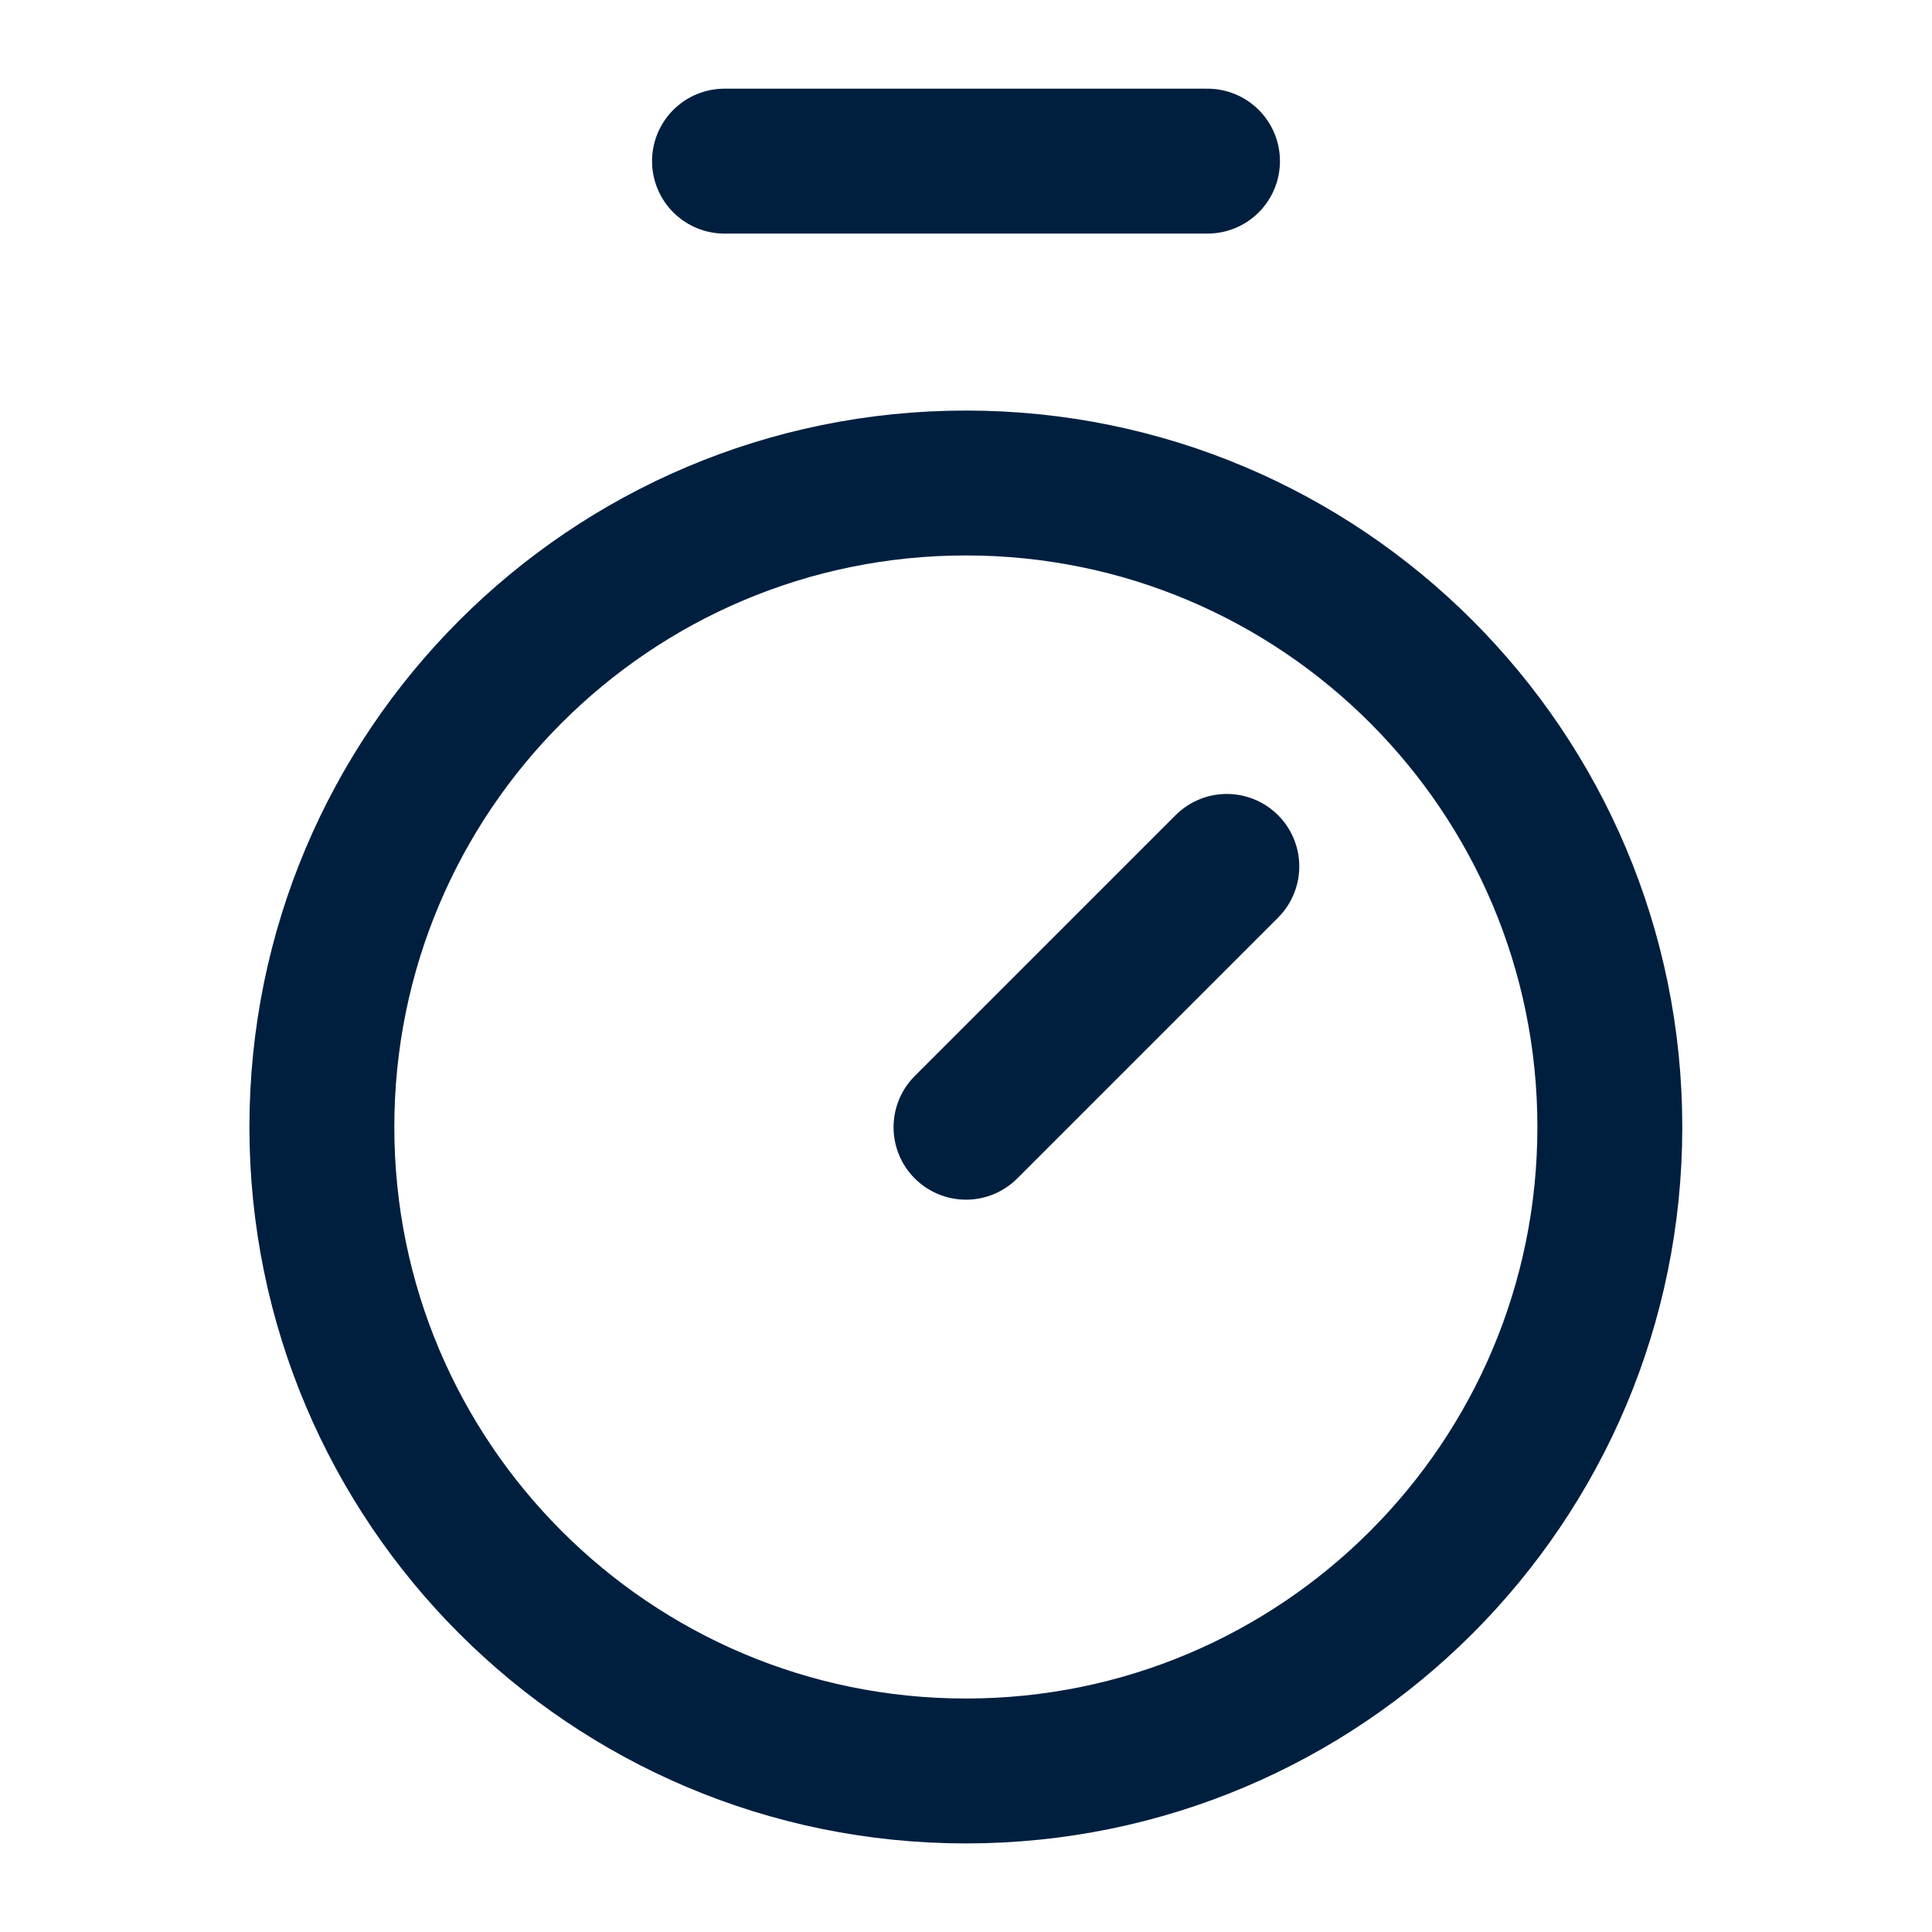
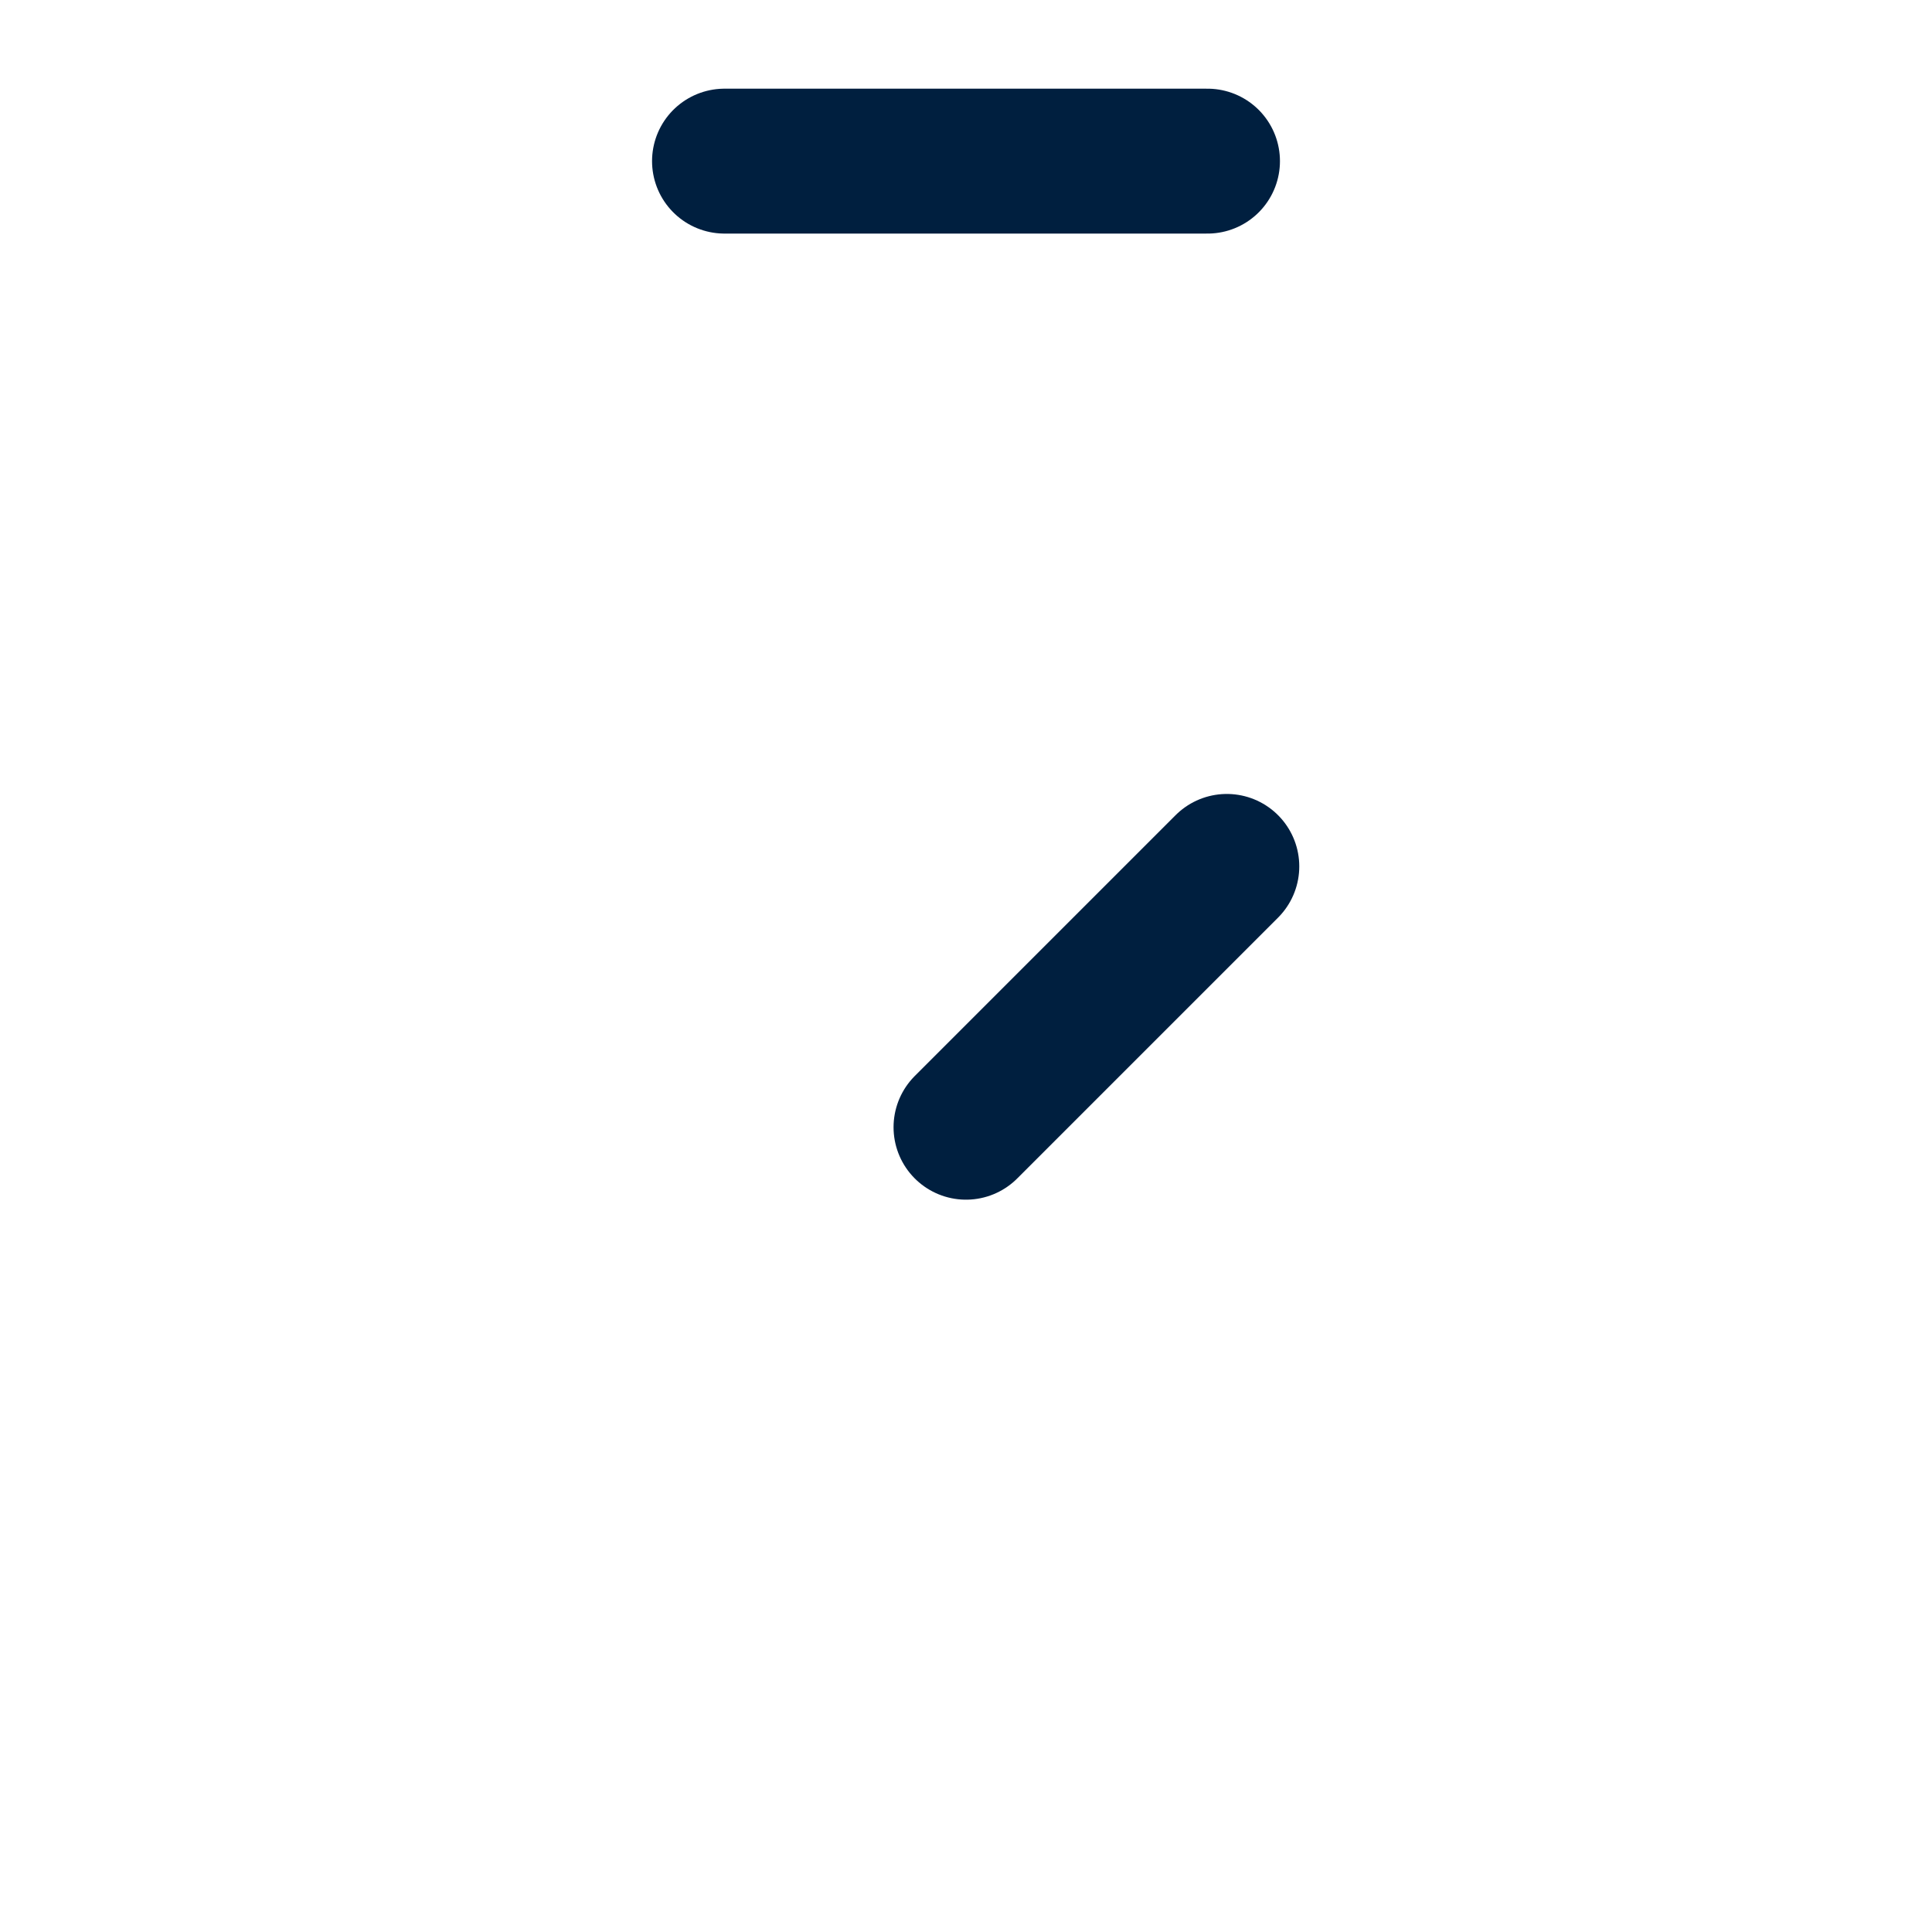
<svg xmlns="http://www.w3.org/2000/svg" width="20" height="20" viewBox="0 0 20 20" fill="none">
-   <path d="M9.999 18.333C13.681 18.333 16.665 15.349 16.665 11.667C16.665 7.985 13.681 5 9.999 5C6.317 5 3.332 7.985 3.332 11.667C3.332 15.349 6.317 18.333 9.999 18.333Z" stroke="#001F3F" stroke-width="1.5" stroke-linecap="round" stroke-linejoin="round" />
  <path d="M7.5 1.668H12.5" stroke="#001F3F" stroke-width="1.5" stroke-linecap="round" stroke-linejoin="round" />
  <path d="M12.7 8.969L10 11.669" stroke="#001F3F" stroke-width="1.5" stroke-linecap="round" stroke-linejoin="round" />
</svg>